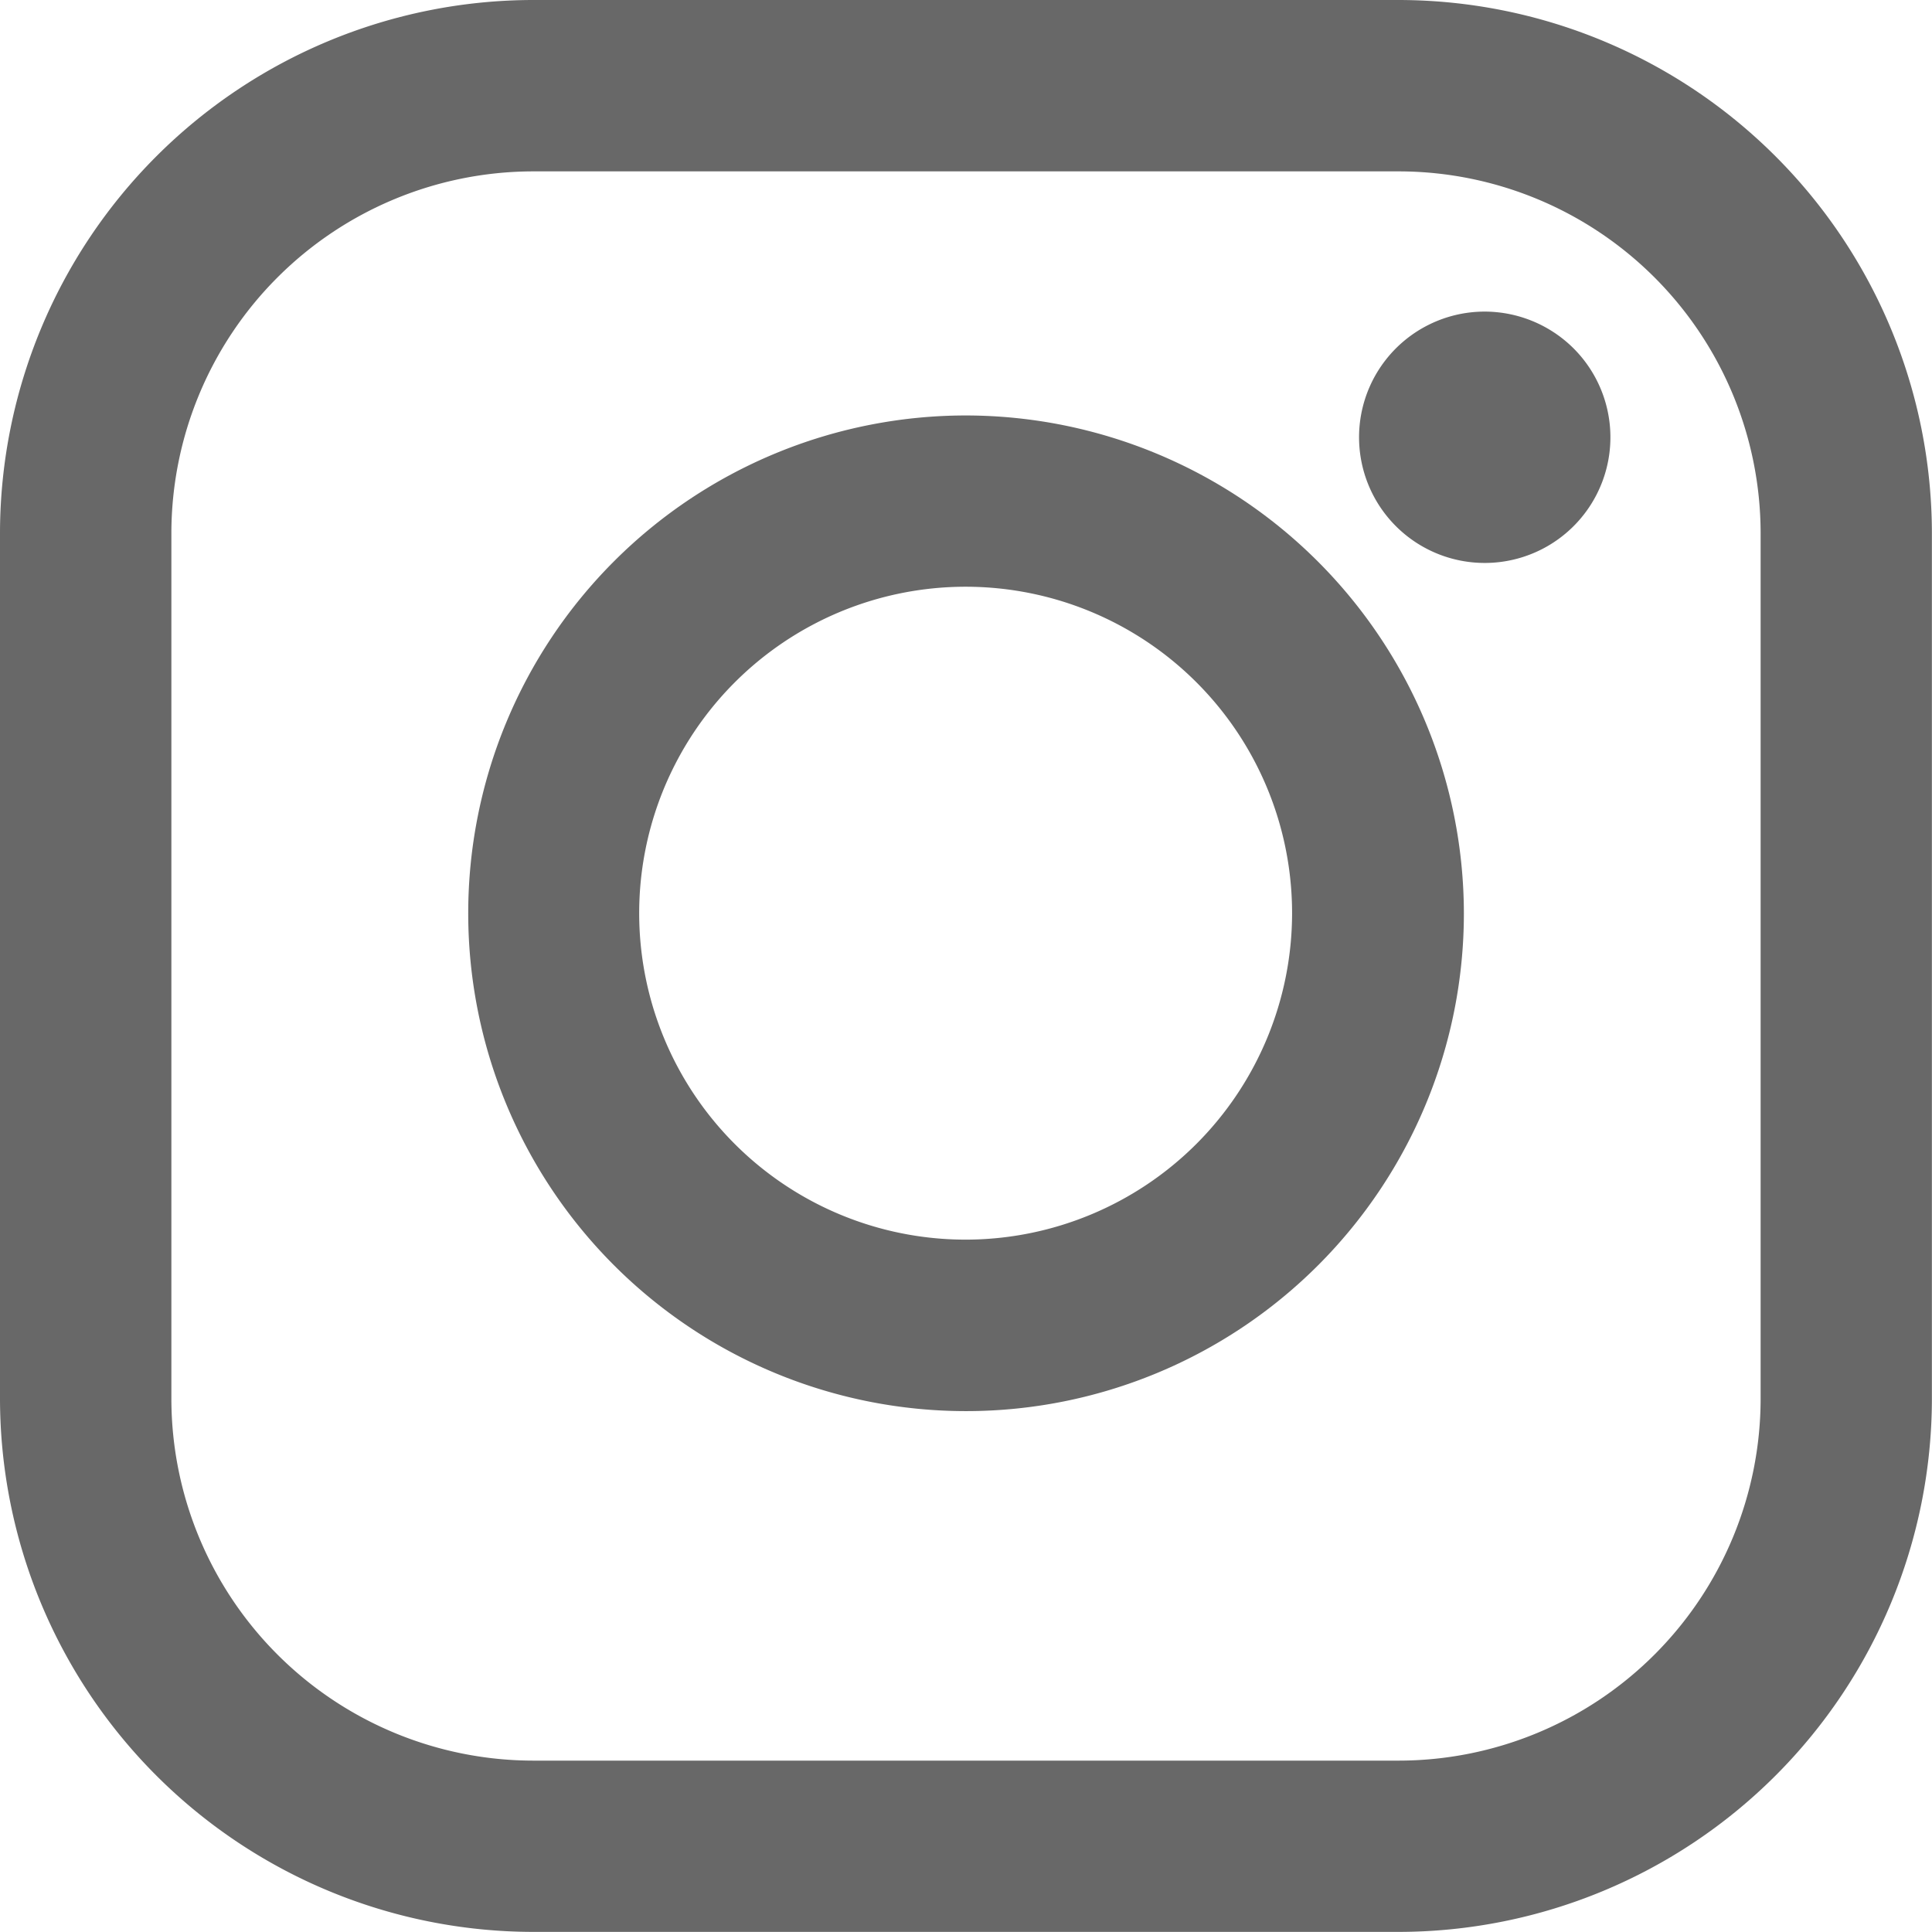
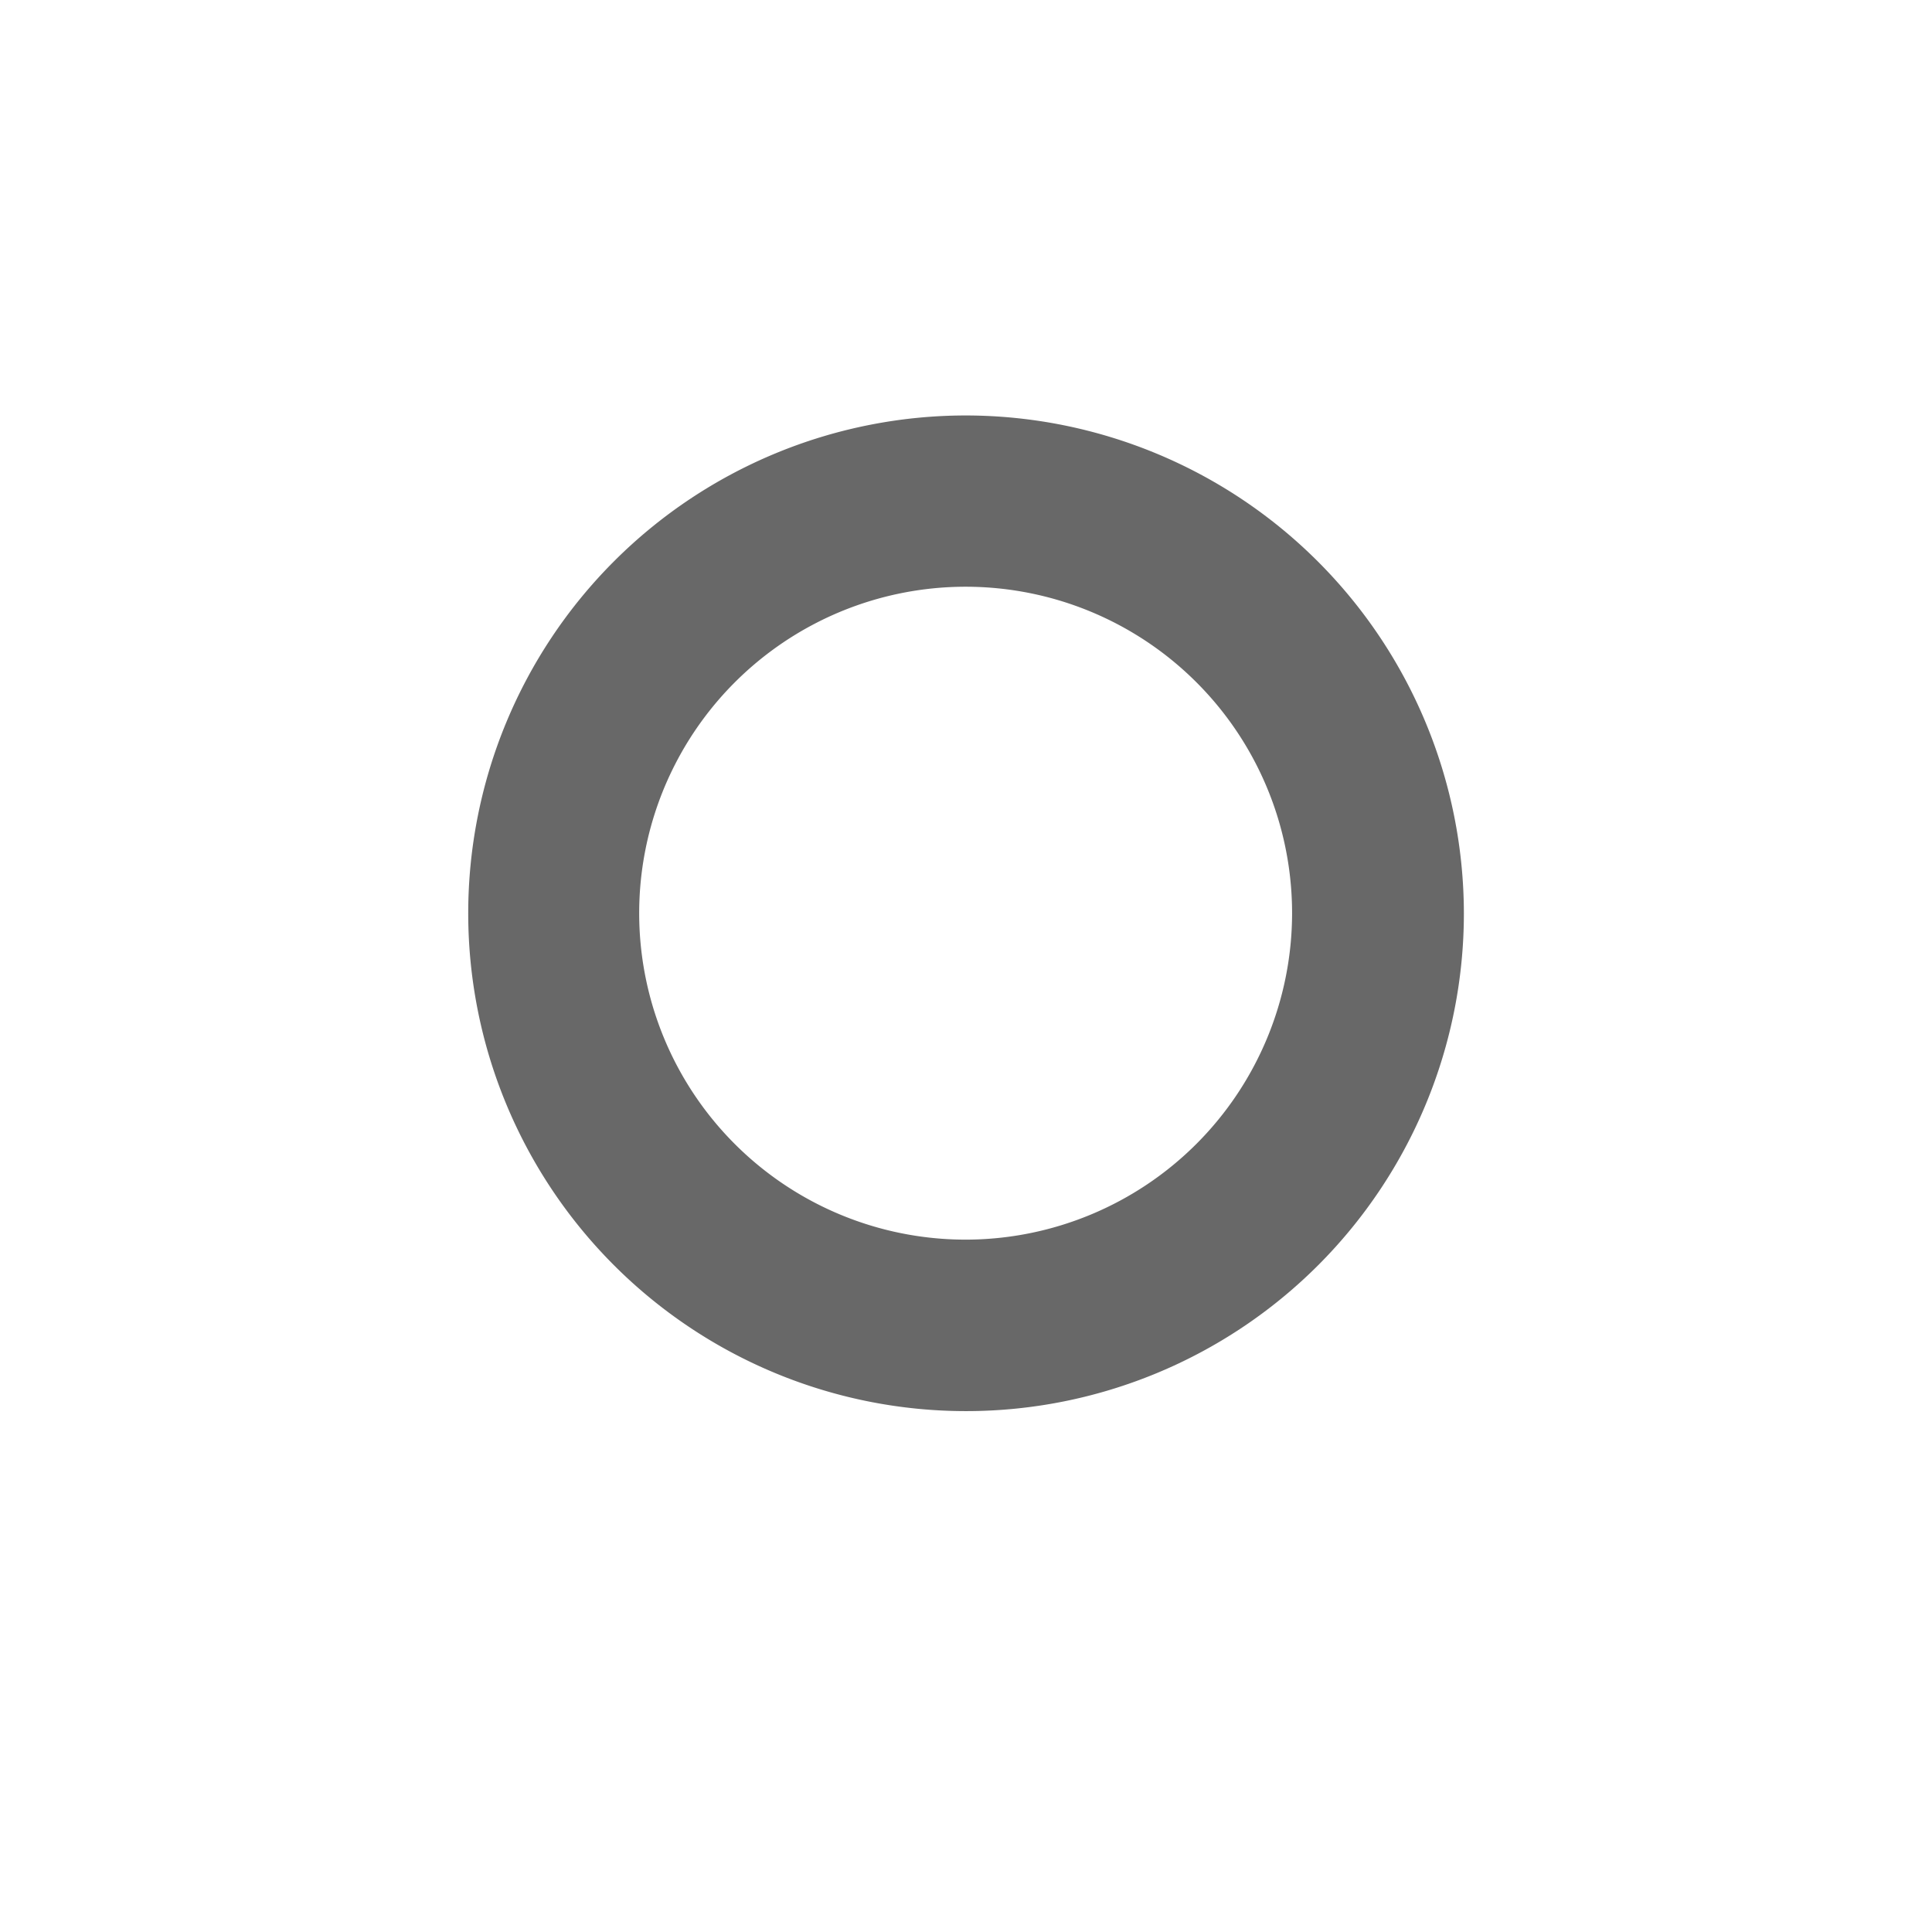
<svg xmlns="http://www.w3.org/2000/svg" width="18.601" height="18.601" viewBox="0 0 18.601 18.601">
  <g id="Group_94" data-name="Group 94" transform="translate(-217 -22)" opacity="0.59">
-     <path id="Path_141" data-name="Path 141" d="M13.468,0H5.133A5.139,5.139,0,0,0,0,5.133v8.335A5.139,5.139,0,0,0,5.133,18.6h8.335A5.139,5.139,0,0,0,18.6,13.468V5.133A5.139,5.139,0,0,0,13.468,0Zm3.483,13.468a3.487,3.487,0,0,1-3.483,3.483H5.133A3.487,3.487,0,0,1,1.65,13.468V5.133A3.487,3.487,0,0,1,5.133,1.65h8.335a3.487,3.487,0,0,1,3.483,3.483v8.335Z" transform="translate(217 22)" />
    <path id="Path_142" data-name="Path 142" d="M45.761,40.97a4.793,4.793,0,1,0,4.793,4.793A4.8,4.8,0,0,0,45.761,40.97Zm0,7.935A3.143,3.143,0,1,1,48.9,45.763,3.146,3.146,0,0,1,45.761,48.905Z" transform="translate(180.54 -14.97)" />
-     <path id="Path_143" data-name="Path 143" d="M120.131,28.251a1.21,1.21,0,1,0,.856.354A1.215,1.215,0,0,0,120.131,28.251Z" transform="translate(111.163 -3.251)" />
  </g>
</svg>